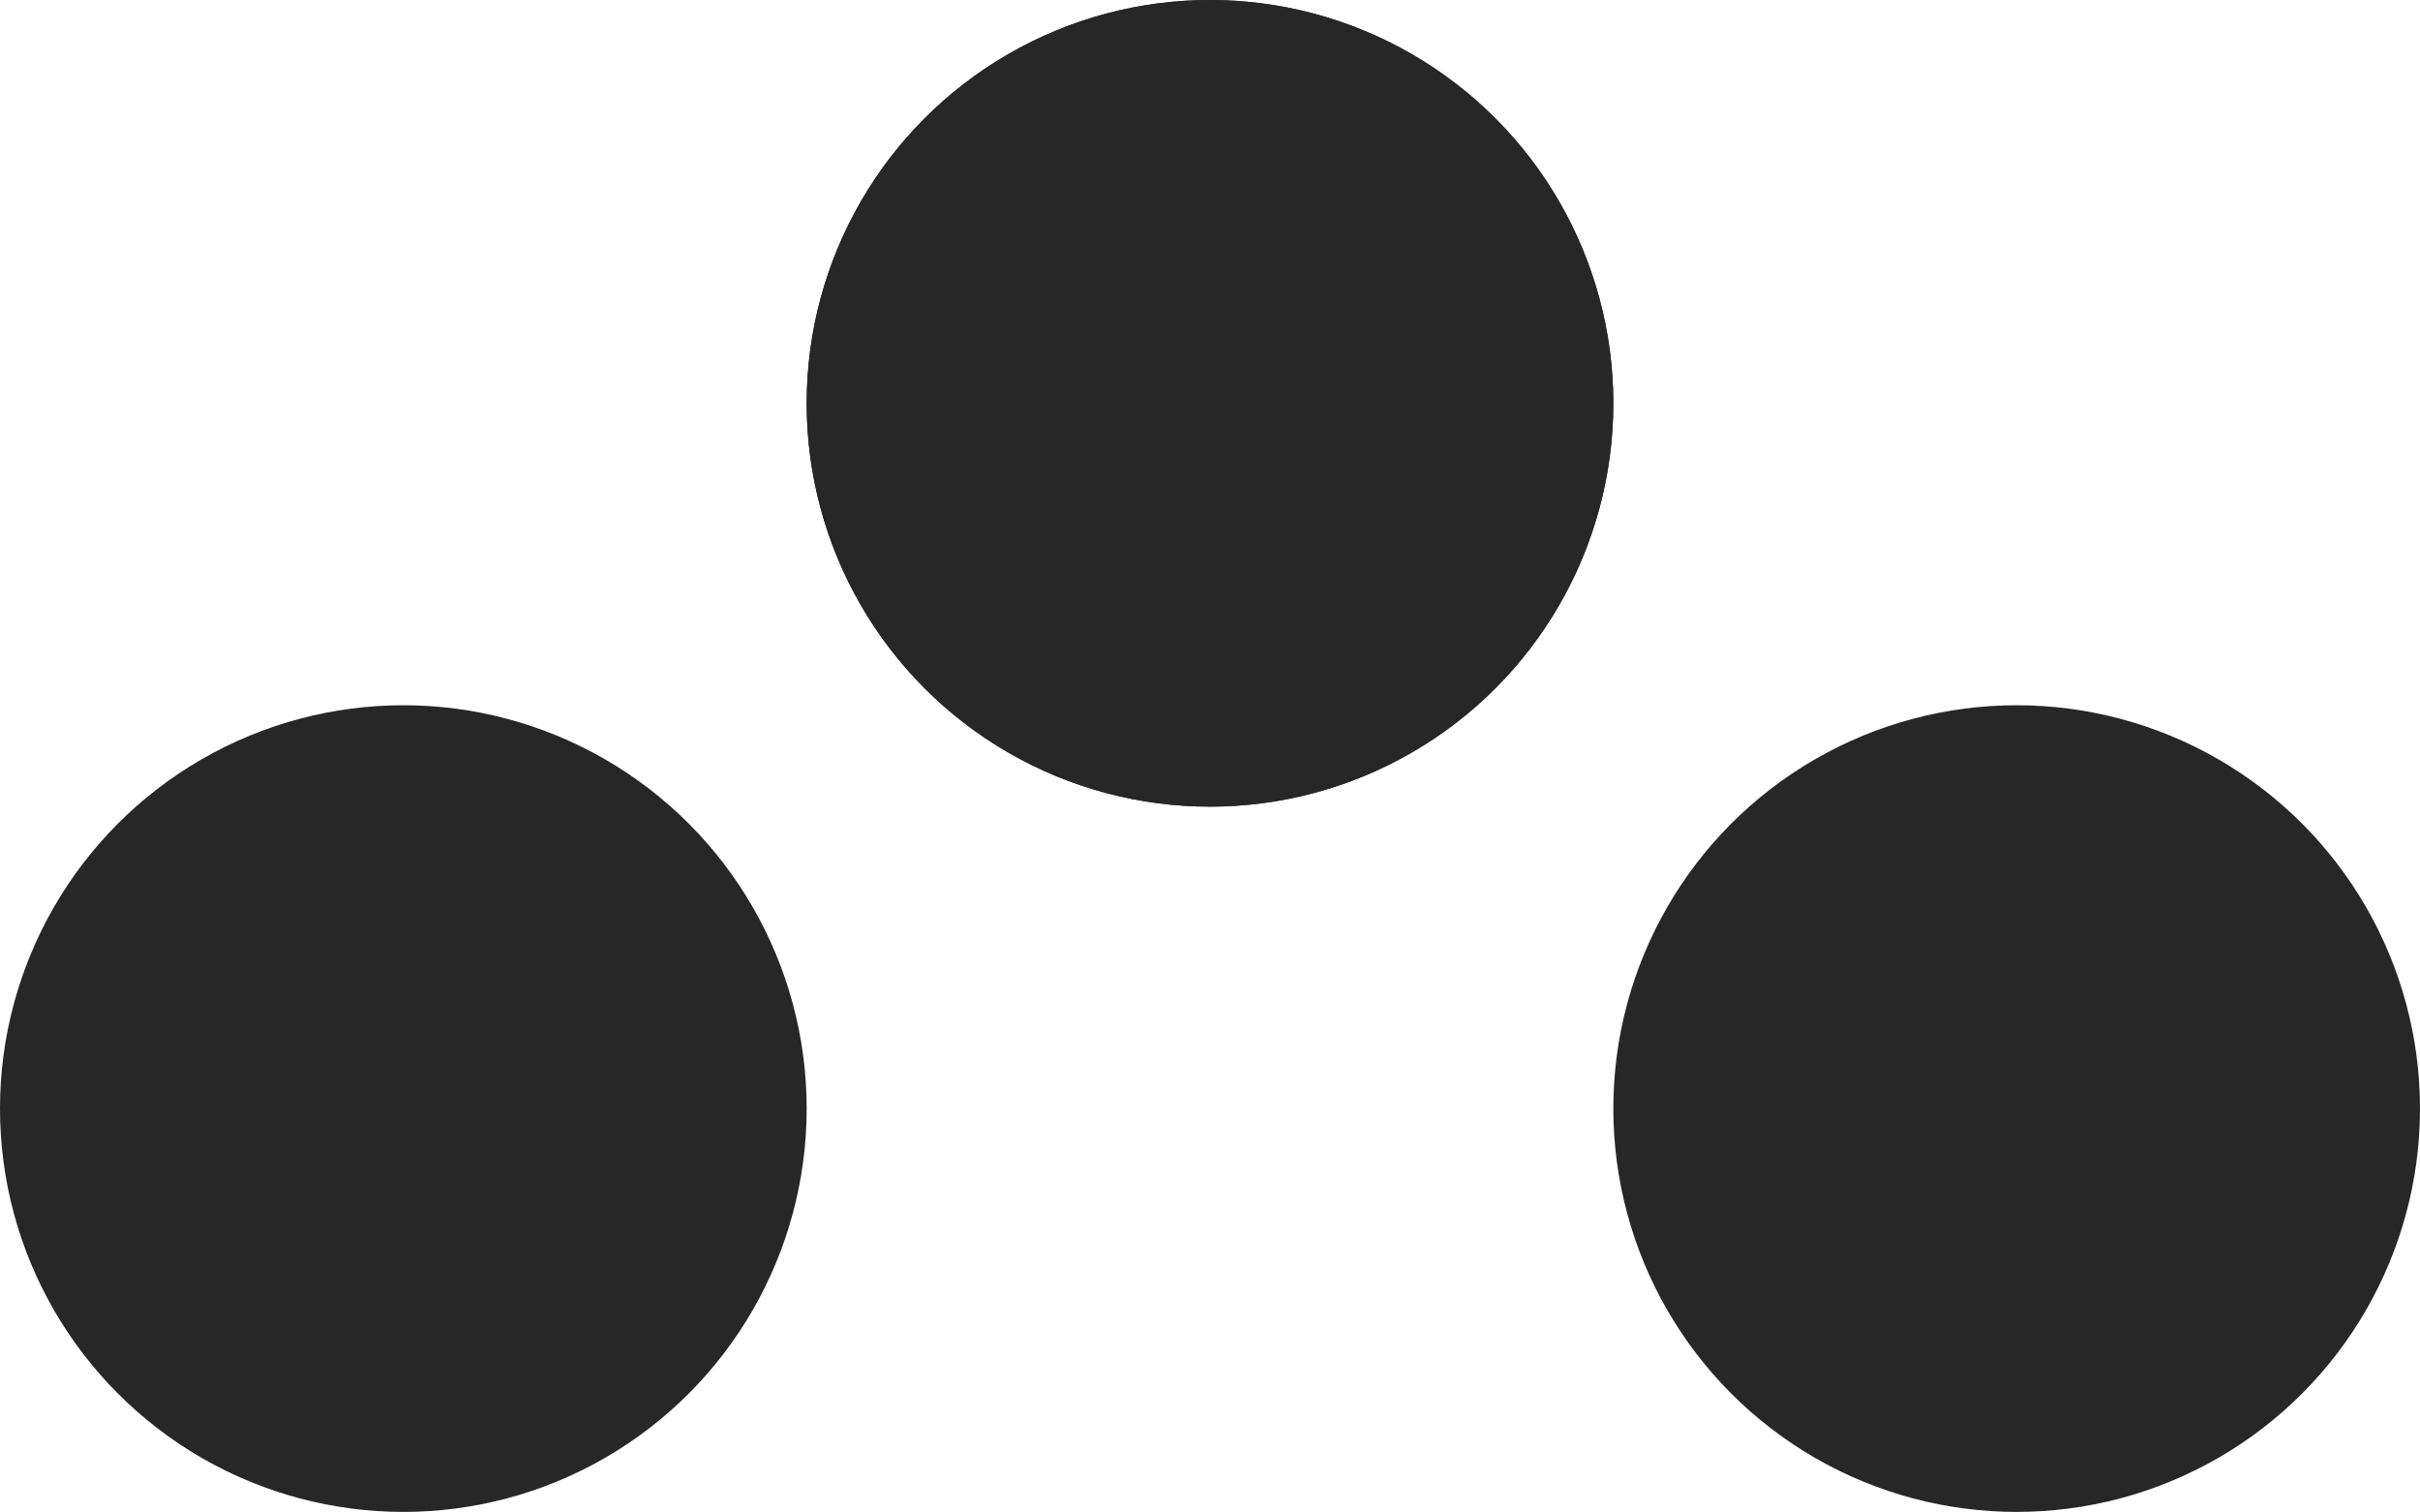
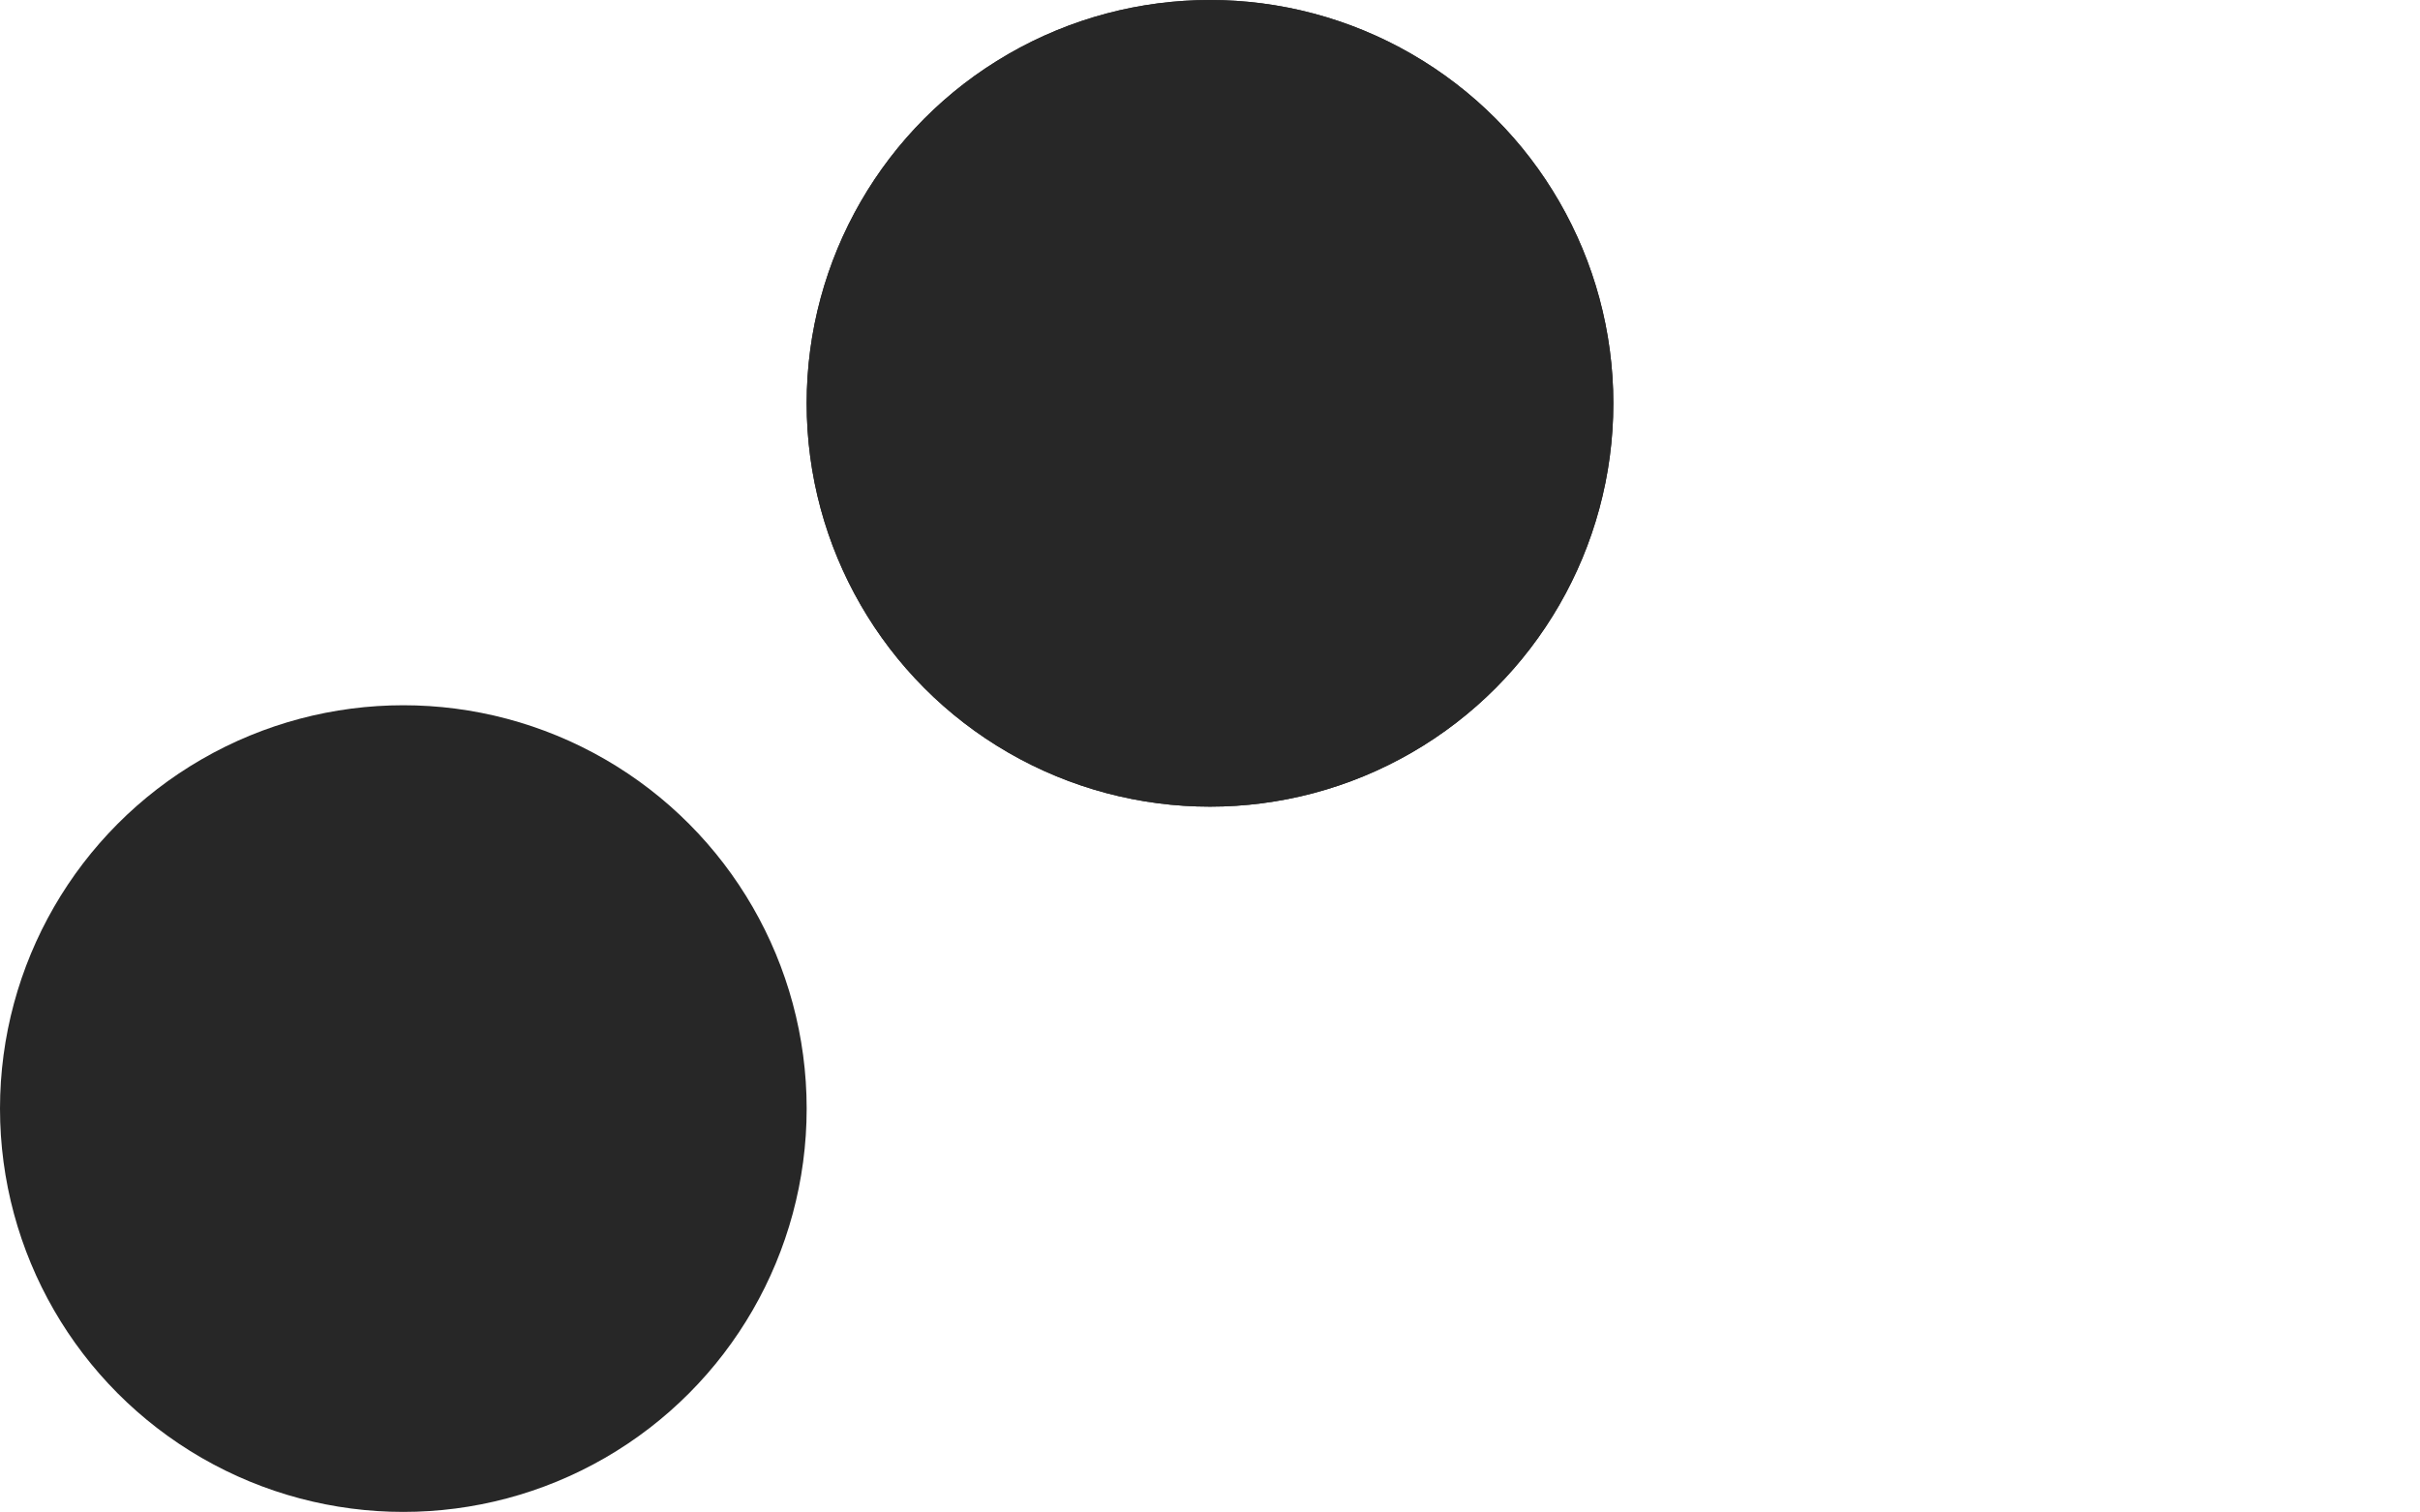
<svg xmlns="http://www.w3.org/2000/svg" width="1050" height="656" viewBox="0 0 1050 656" fill="none">
  <circle cx="175" cy="481" r="175" fill="#272727" />
-   <circle cx="875" cy="481" r="175" fill="#272727" />
  <circle cx="525" cy="175" r="175" fill="#272727" />
  <circle cx="525" cy="175" r="175" fill="#272727" />
</svg>